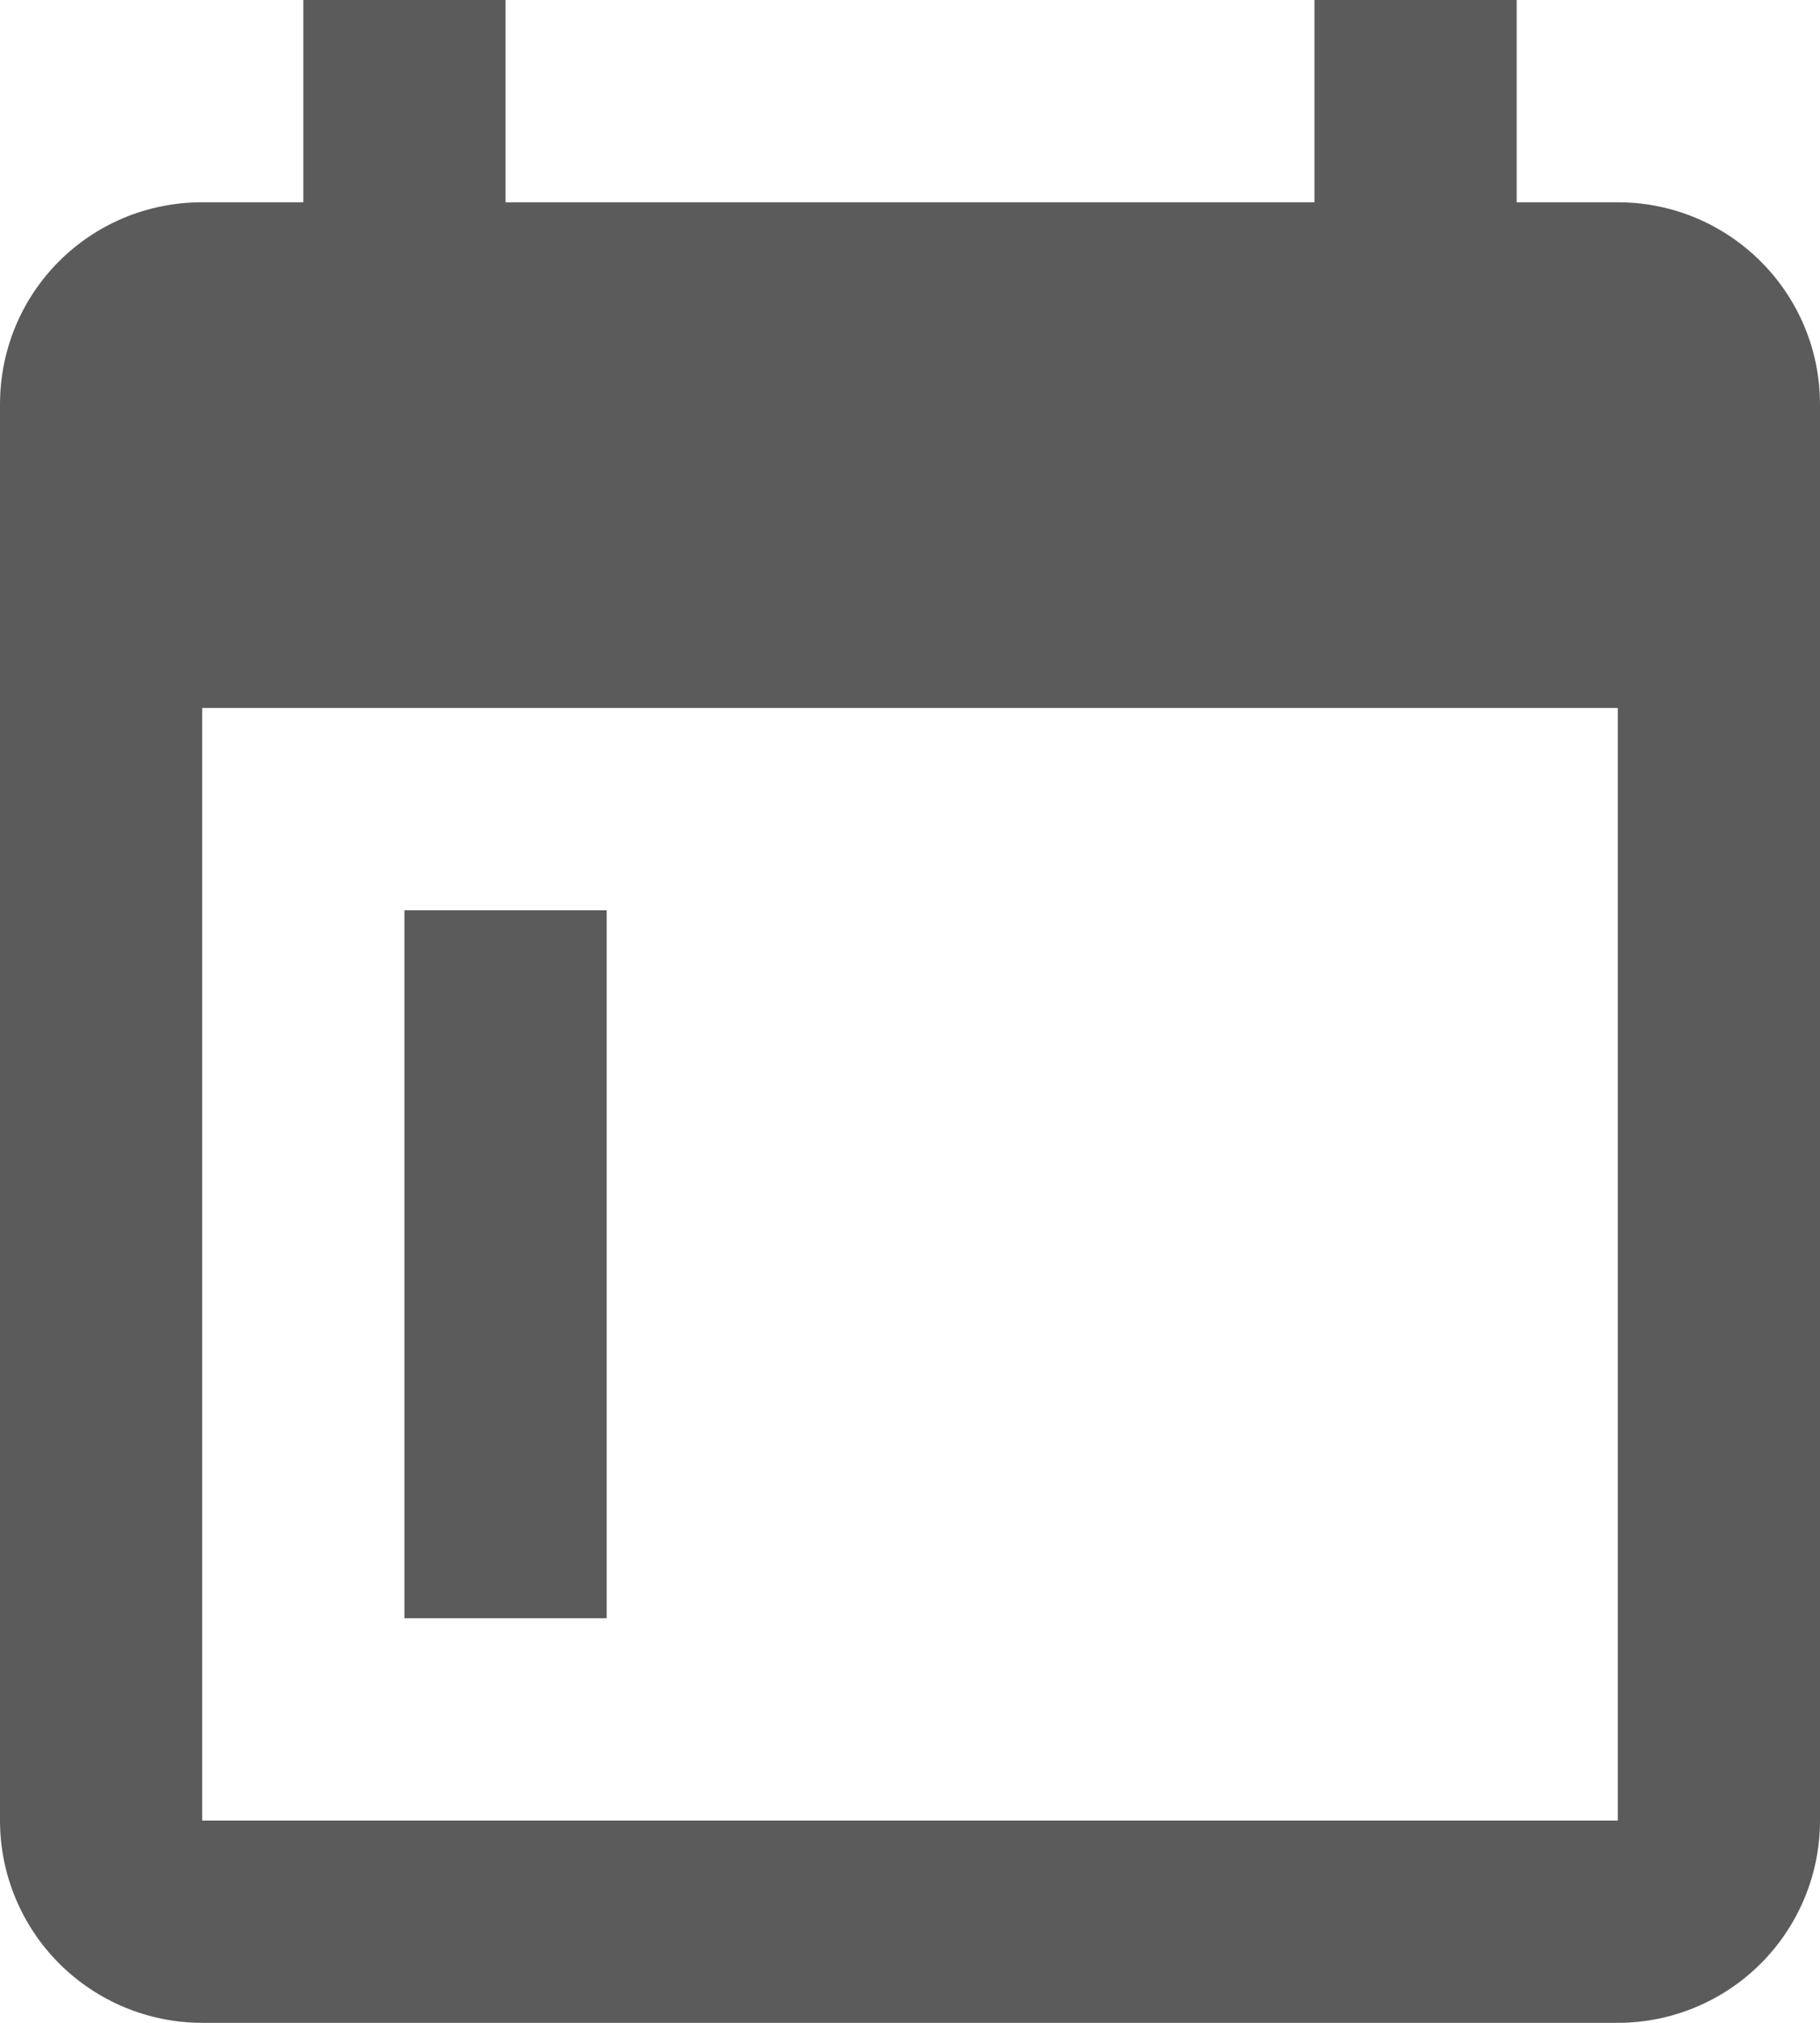
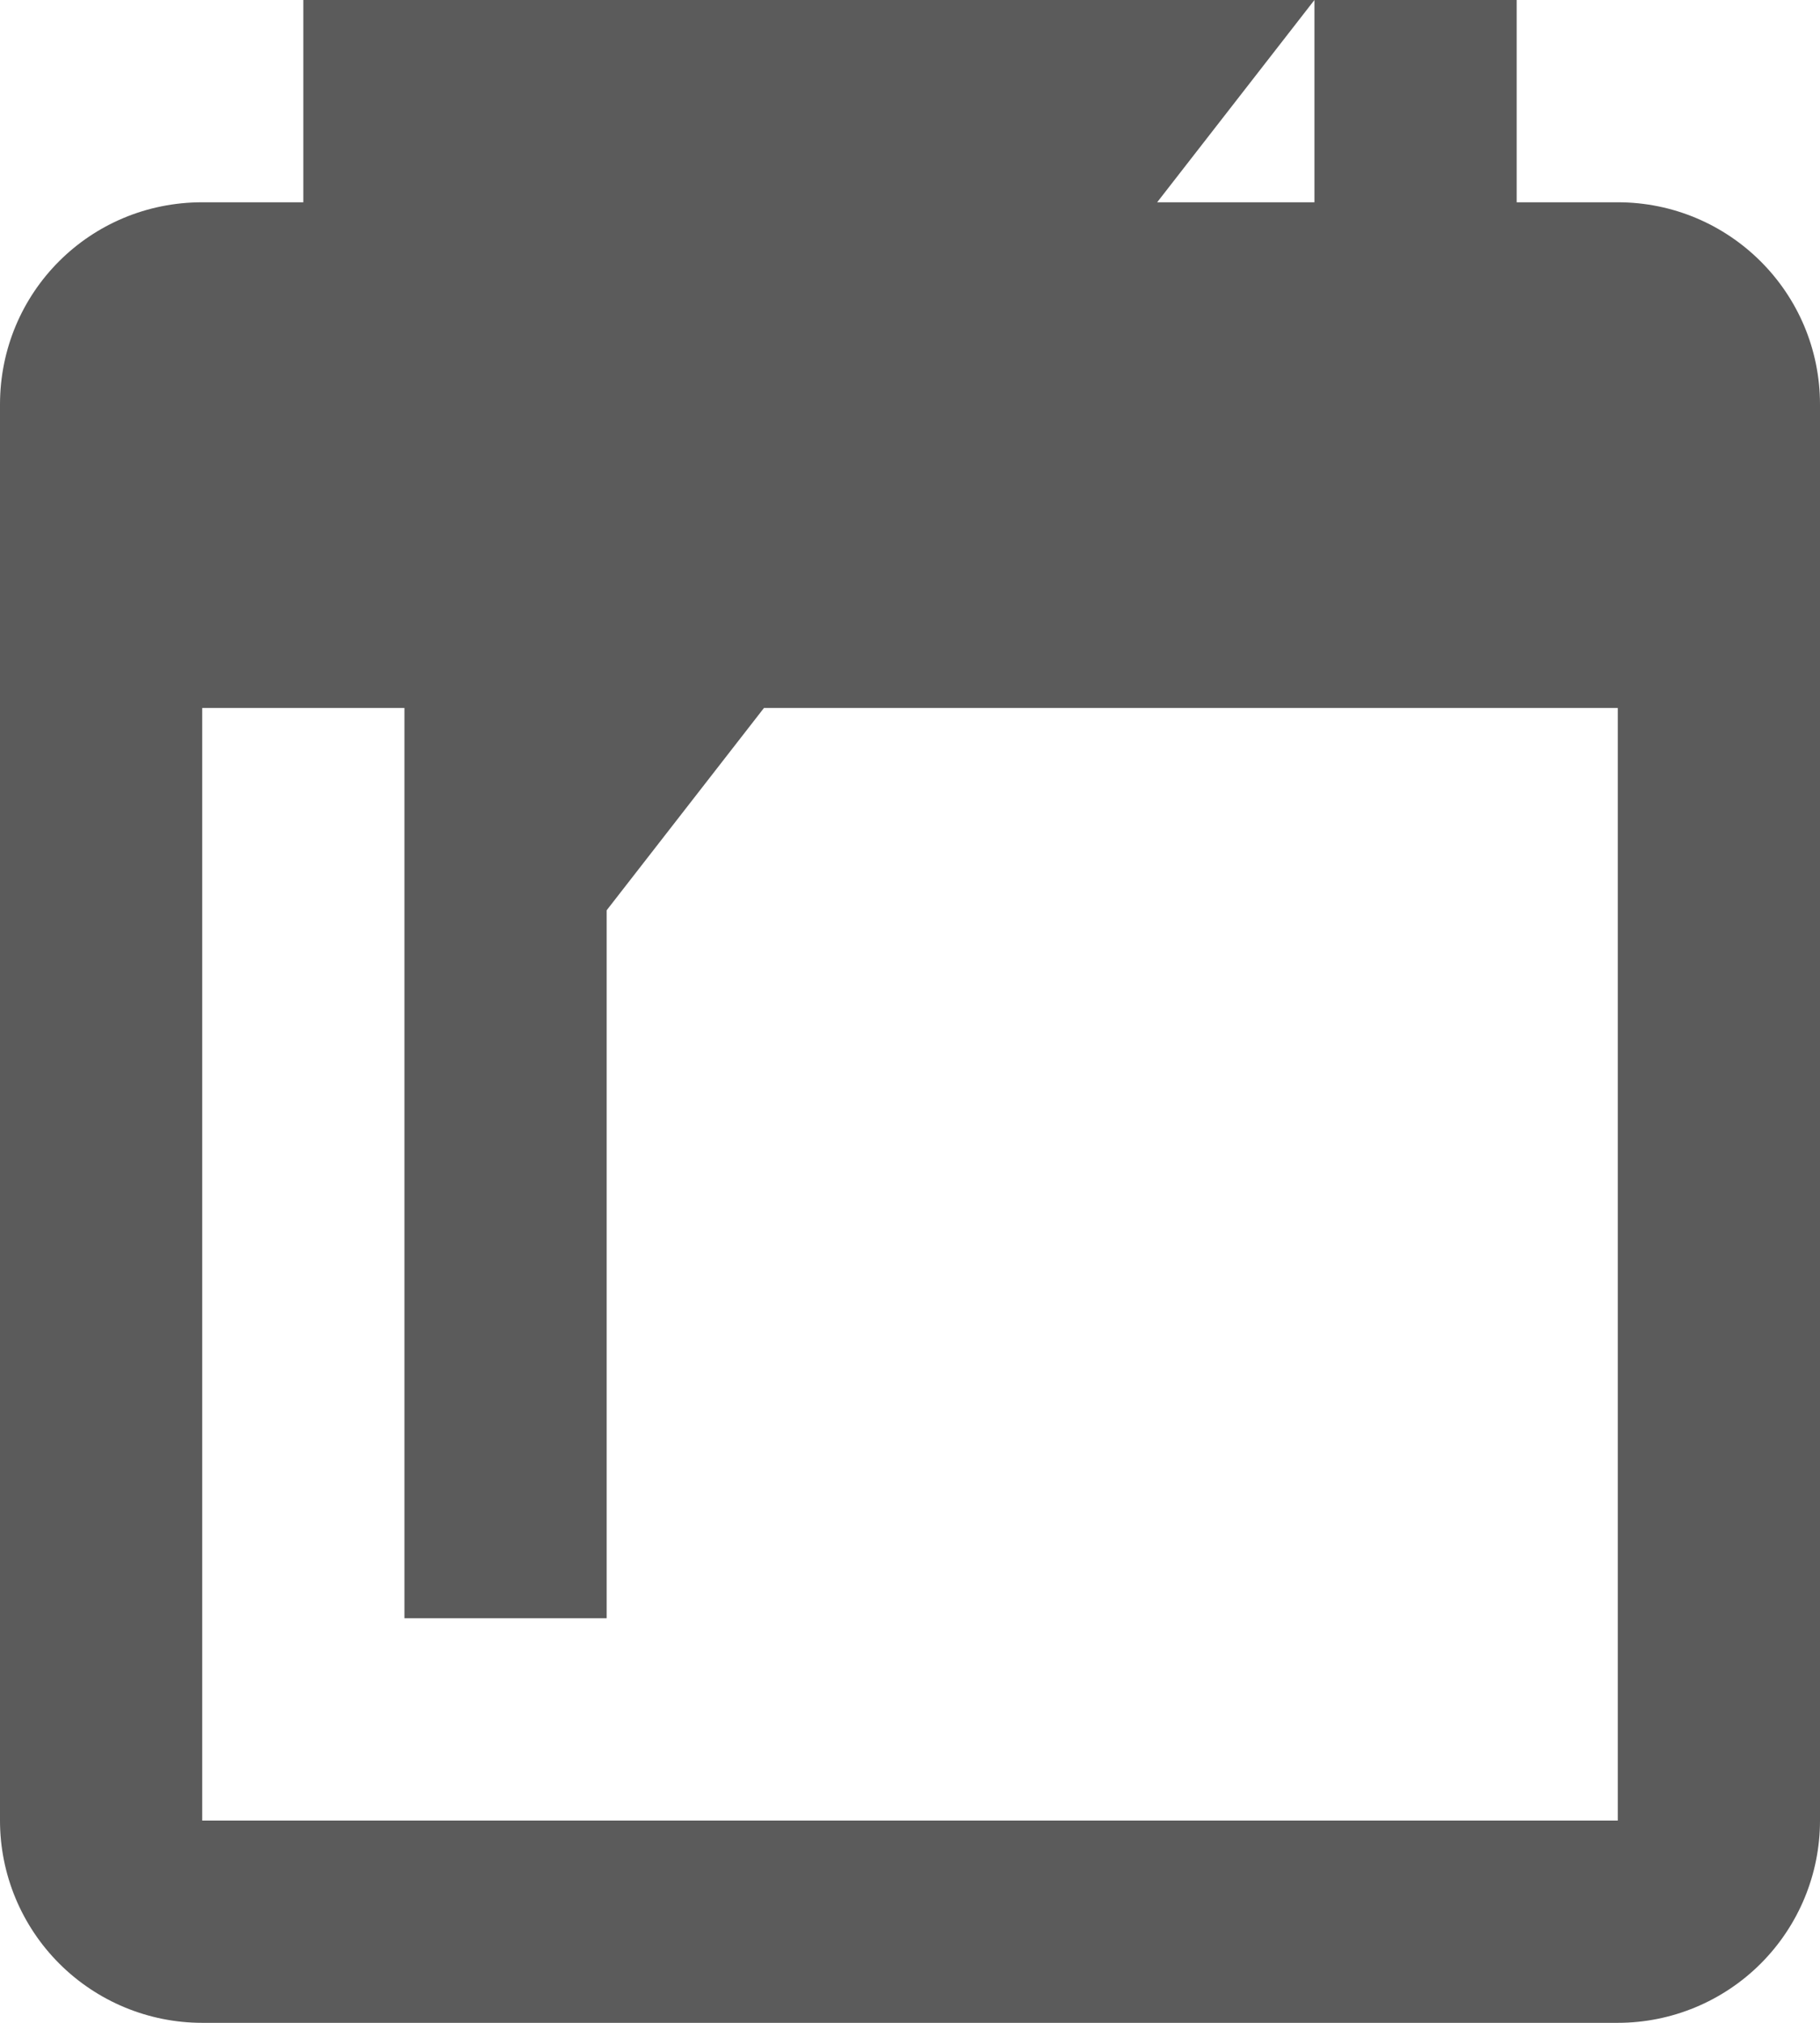
<svg xmlns="http://www.w3.org/2000/svg" width="18" height="20" viewBox="0 0 18 20" fill="none">
-   <path d="M16 18H2V7H16M13 0V2H5V0H3V2H2C0.89 2 0 2.89 0 4V18C0 18.53 0.211 19.039 0.586 19.414C0.961 19.789 1.47 20 2 20H16C16.53 20 17.039 19.789 17.414 19.414C17.789 19.039 18 18.53 18 18V4C18 2.89 17.1 2 16 2H15V0M6 9H4V16H6V9Z" fill="#5B5B5B" />
+   <path d="M16 18H2V7H16M13 0V2H5V0H3V2H2C0.89 2 0 2.89 0 4V18C0 18.53 0.211 19.039 0.586 19.414C0.961 19.789 1.47 20 2 20H16C16.53 20 17.039 19.789 17.414 19.414C17.789 19.039 18 18.53 18 18V4C18 2.89 17.1 2 16 2H15V0H4V16H6V9Z" fill="#5B5B5B" />
</svg>